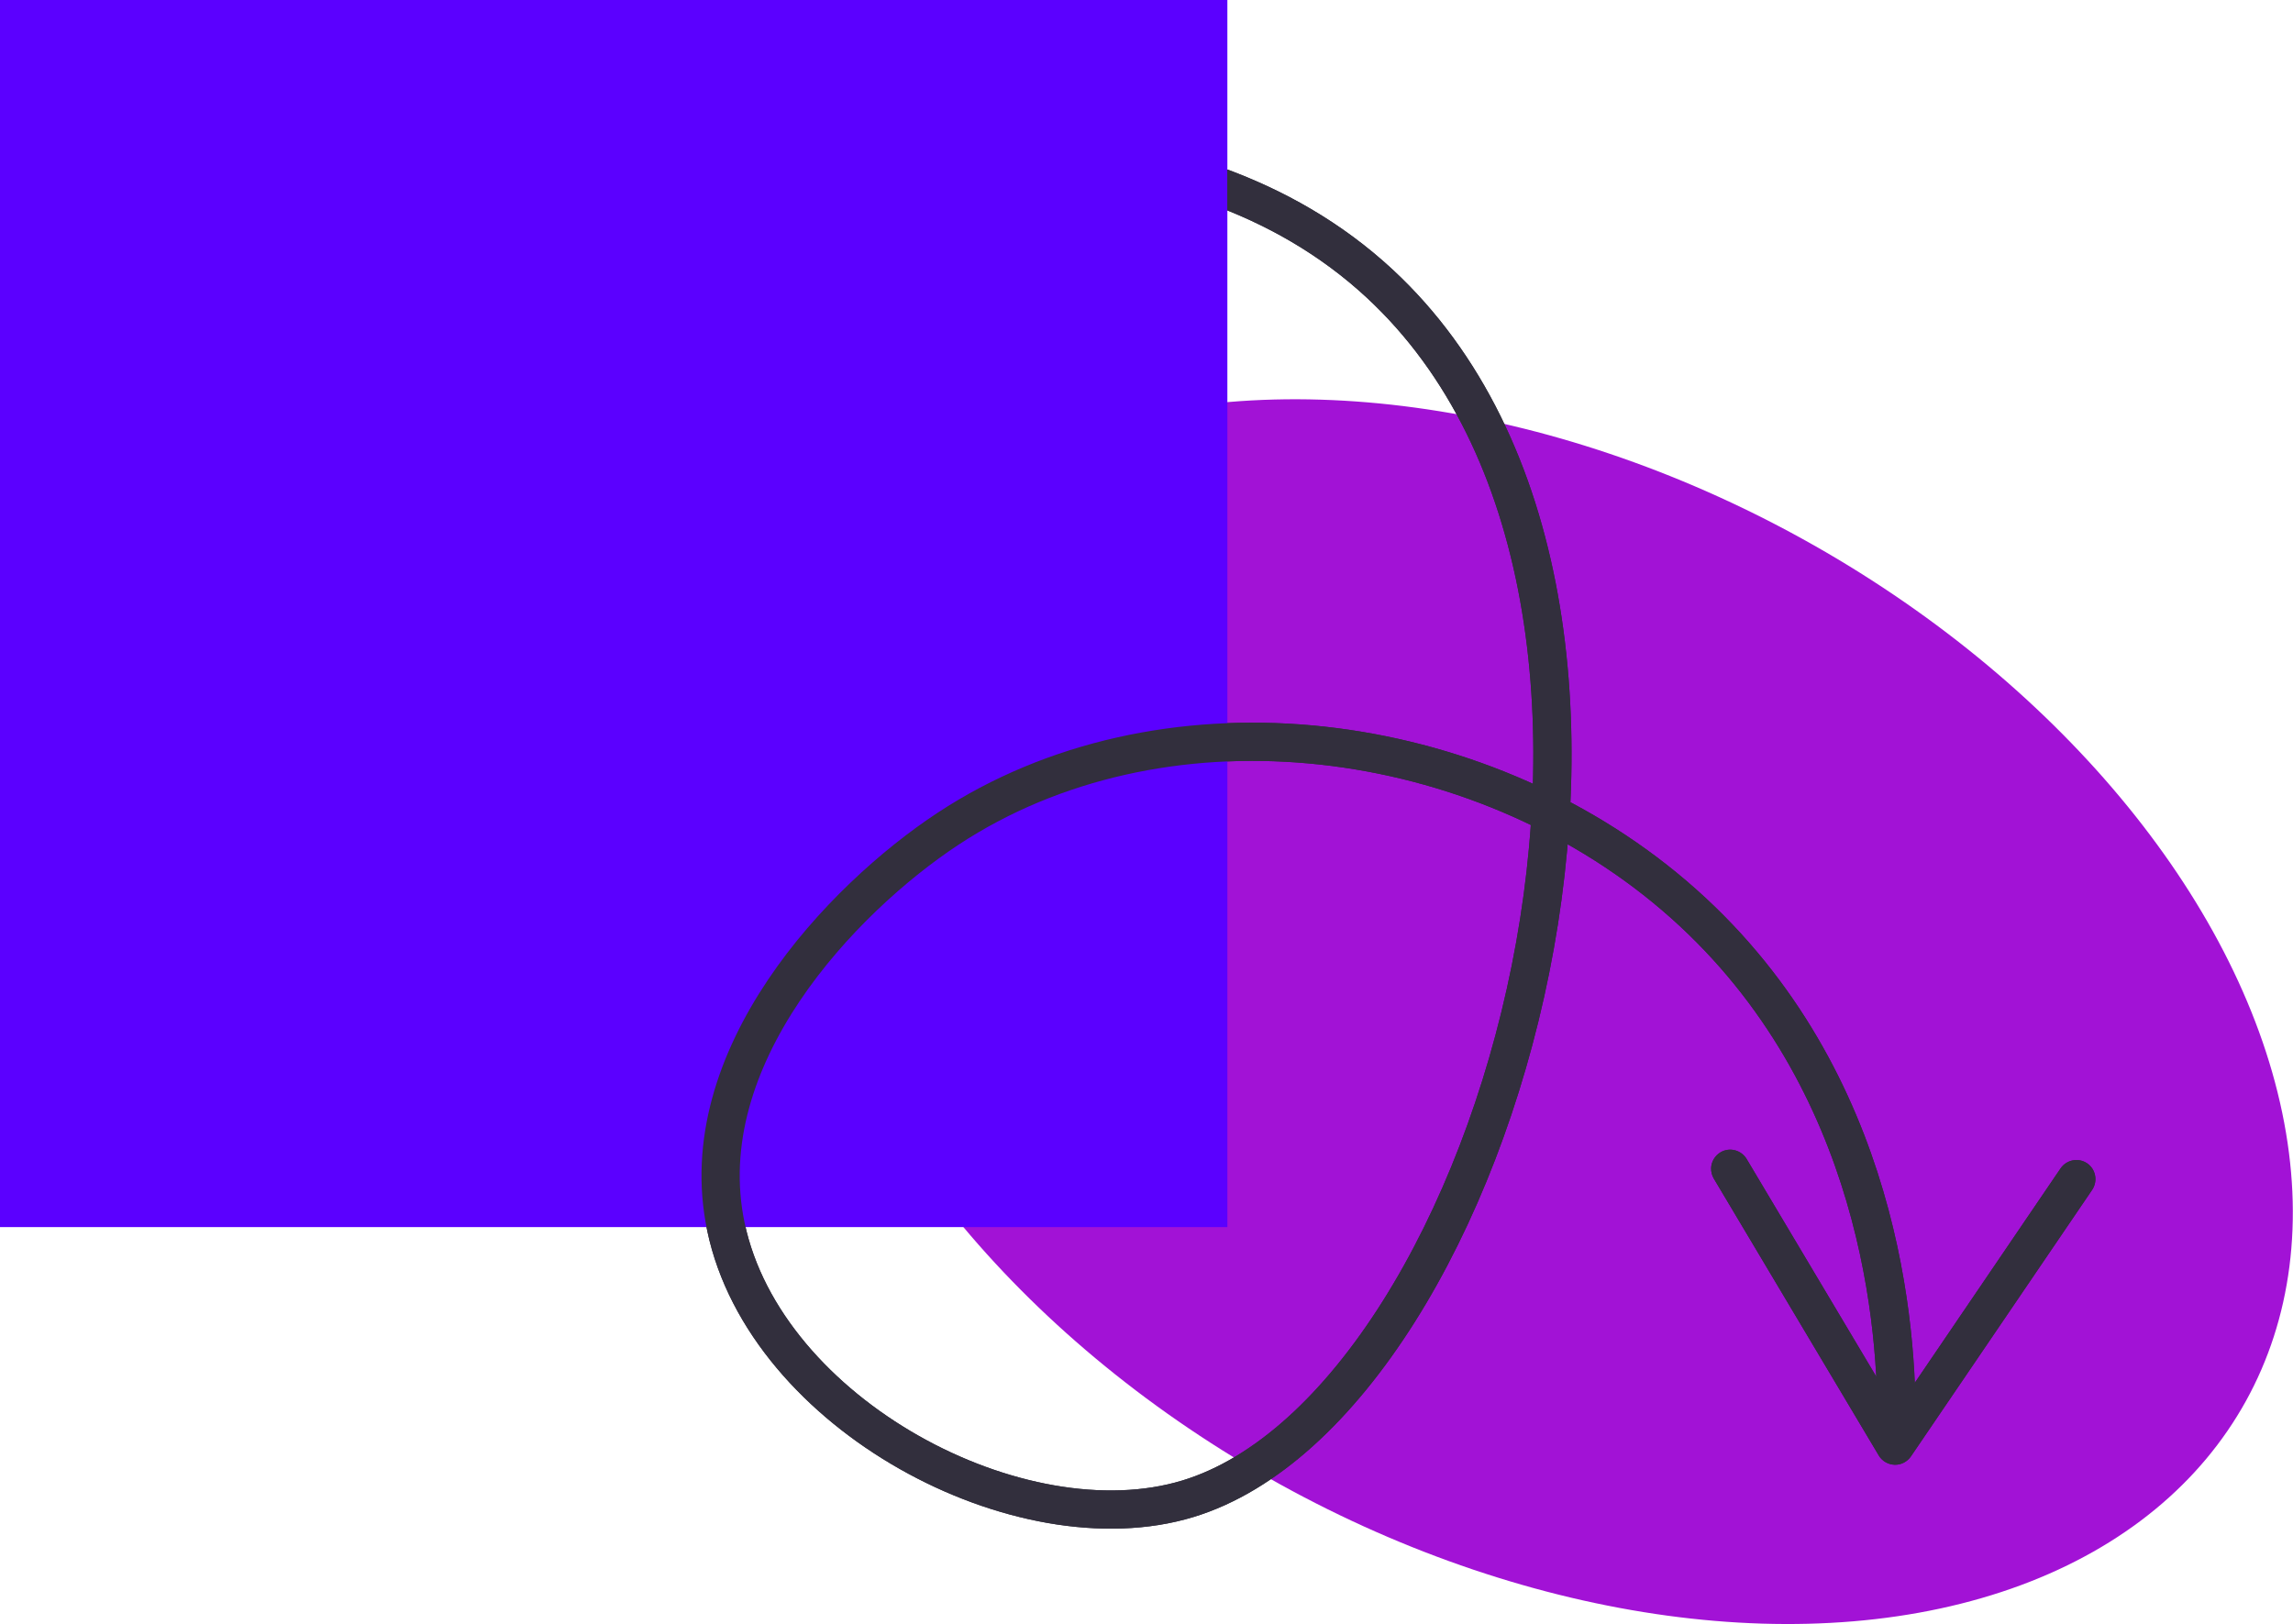
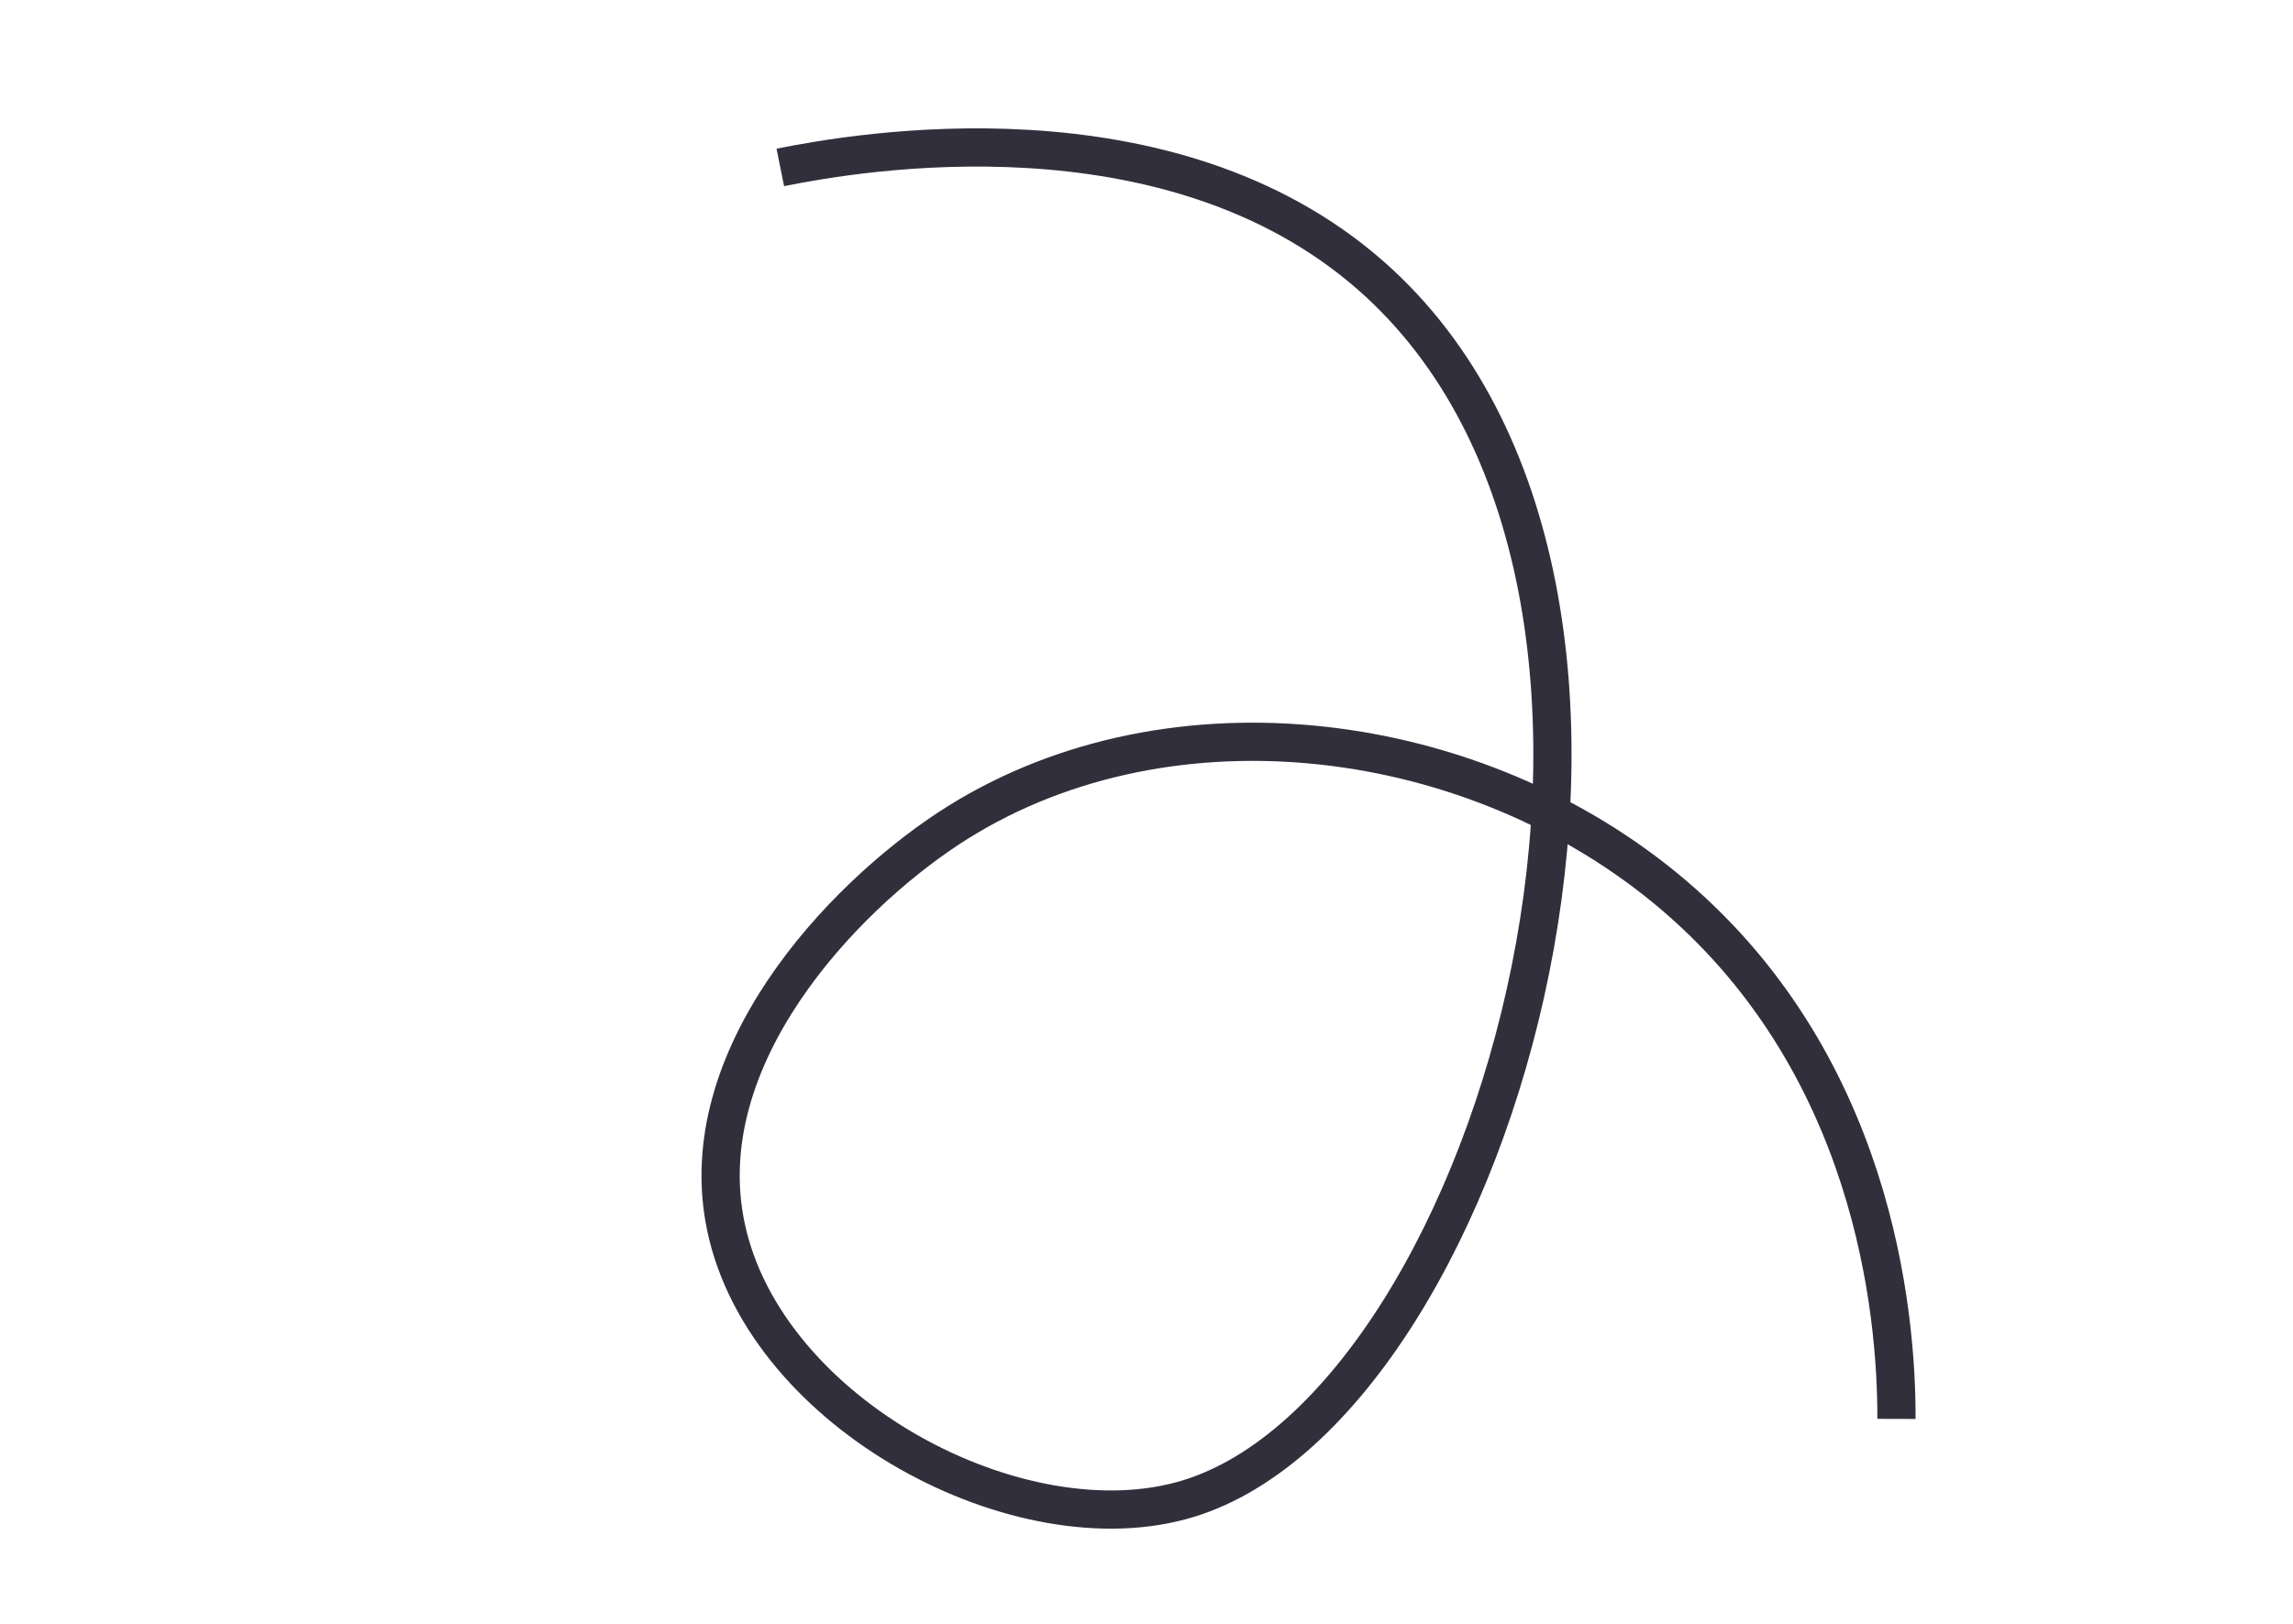
<svg xmlns="http://www.w3.org/2000/svg" id="Layer_1" viewBox="0 0 300 212.52">
  <defs>
    <style>.cls-1{clip-path:url(#clippath);}.cls-2,.cls-3{fill:none;}.cls-2,.cls-4,.cls-5,.cls-6{stroke-width:0px;}.cls-3{stroke:#322f3d;stroke-miterlimit:10;stroke-width:5px;}.cls-4{fill:#5b00ff;}.cls-5{fill:#322f3d;}.cls-6{fill:#a212d6;}</style>
    <clipPath id="clippath">
-       <path class="cls-2" d="M89.78,14.8v187.25h186.37V14.8H89.78ZM160.58,28.63c-9.42-3.86-20.43-5.83-32.73-5.83-10.3,0-19.32,1.38-25.06,2.54l-1.18-.78-.99-4.9.78-1.18c6.03-1.22,15.5-2.66,26.38-2.66,12.12,0,23.13,1.81,32.8,5.34v7.47Z" />
-     </clipPath>
+       </clipPath>
  </defs>
-   <ellipse class="cls-6" cx="201.65" cy="132.39" rx="70.67" ry="105.33" transform="translate(-11.76 244.83) rotate(-61.07)" />
  <path class="cls-3" d="M102.09,21.91c9.98-2.01,50.79-9.17,77.33,14.22,46.53,41.02,16.98,147.53-24,160-21.9,6.66-55.27-11.03-60.44-35.56-4.69-22.2,15.2-42.99,29.06-52.12,27.67-18.22,67.52-13.76,93.72,7.67,27.45,22.46,30.4,55.77,30.36,69.56" />
-   <path class="cls-5" d="M225.09,150.8c1.18-.71,2.72-.31,3.43.87l19.57,32.86,21.5-31.63c.78-1.14,2.33-1.44,3.47-.67s1.43,2.34.66,3.48l-23.71,34.88c-.48.7-1.29,1.12-2.14,1.09s-1.64-.49-2.07-1.22l-21.58-36.23c-.25-.43-.36-.9-.35-1.35.02-.82.46-1.62,1.22-2.08Z" />
-   <rect class="cls-4" y="0" width="160.58" height="160.58" />
  <g class="cls-1">
    <path class="cls-3" d="M102.09,21.91c9.98-2.01,50.79-9.17,77.33,14.22,46.53,41.02,16.98,147.53-24,160-21.9,6.66-55.27-11.03-60.44-35.56-4.69-22.2,15.2-42.99,29.06-52.12,27.67-18.22,67.52-13.76,93.72,7.67,27.45,22.46,30.4,55.77,30.36,69.56" />
-     <path class="cls-5" d="M225.09,150.8c1.18-.71,2.72-.31,3.43.87l19.57,32.86,21.5-31.63c.78-1.14,2.33-1.44,3.47-.67s1.43,2.34.66,3.48l-23.71,34.88c-.48.7-1.29,1.12-2.14,1.09s-1.64-.49-2.07-1.22l-21.58-36.23c-.25-.43-.36-.9-.35-1.35.02-.82.46-1.62,1.22-2.08Z" />
  </g>
</svg>